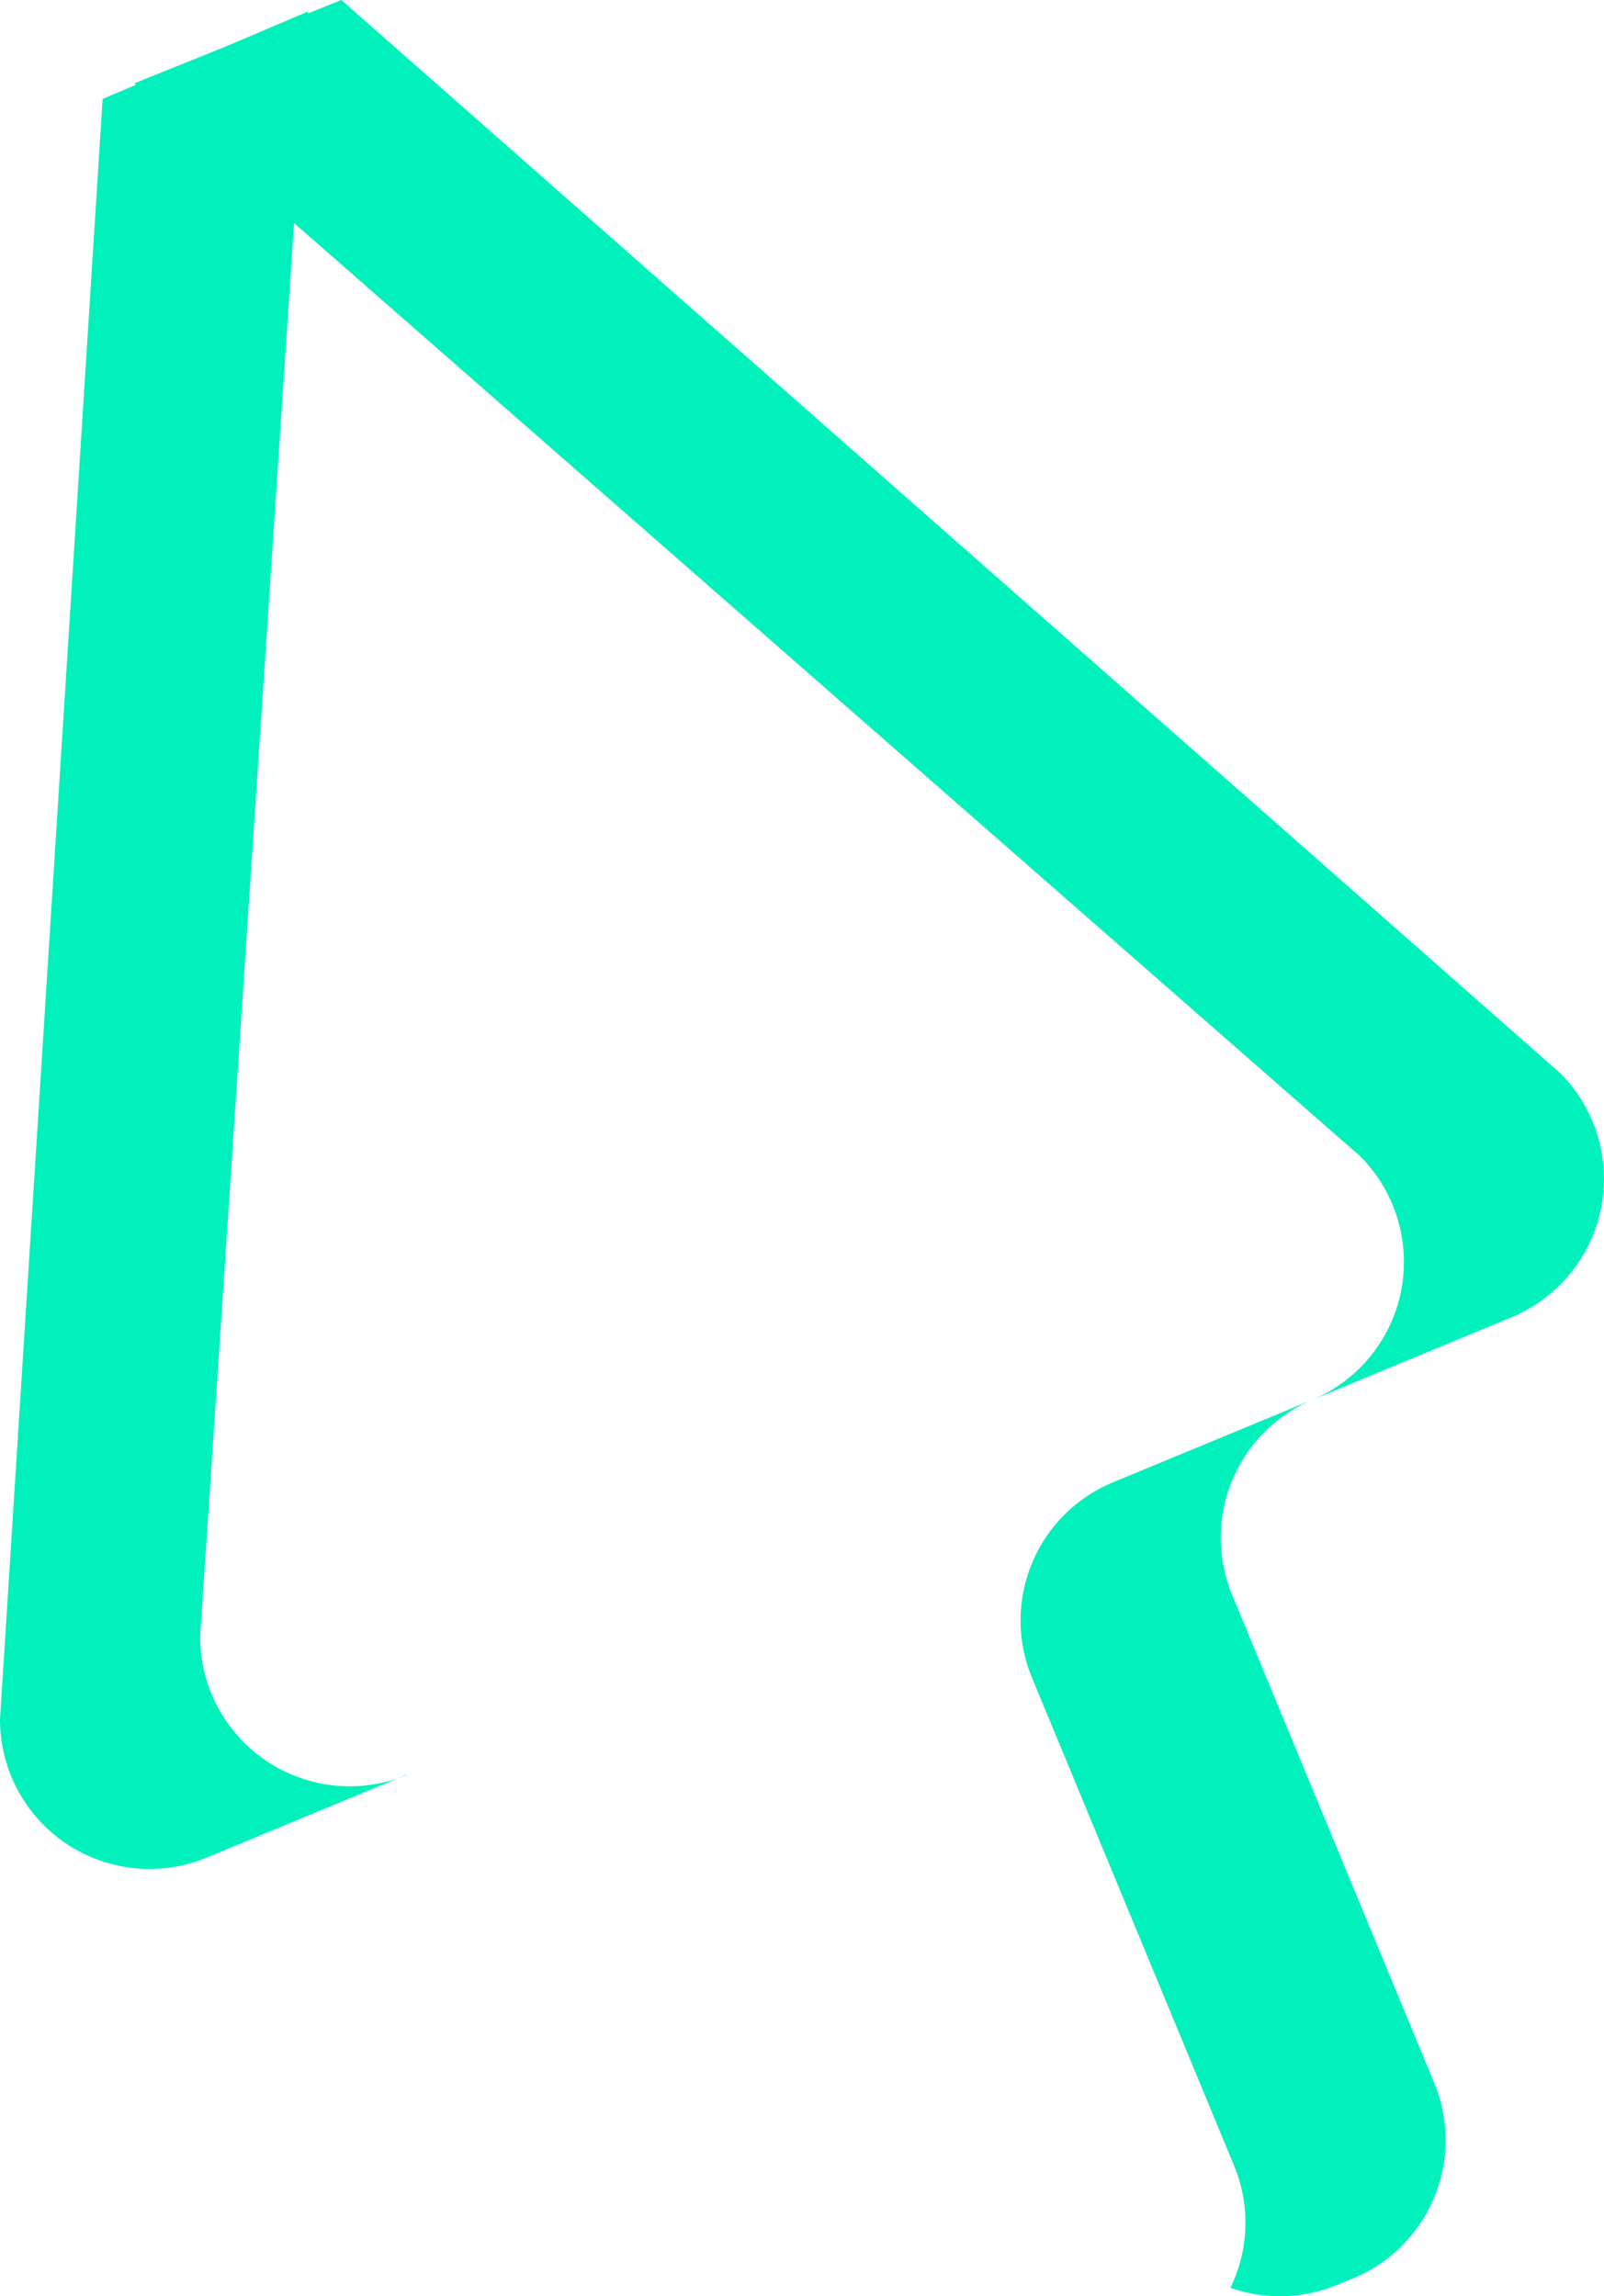
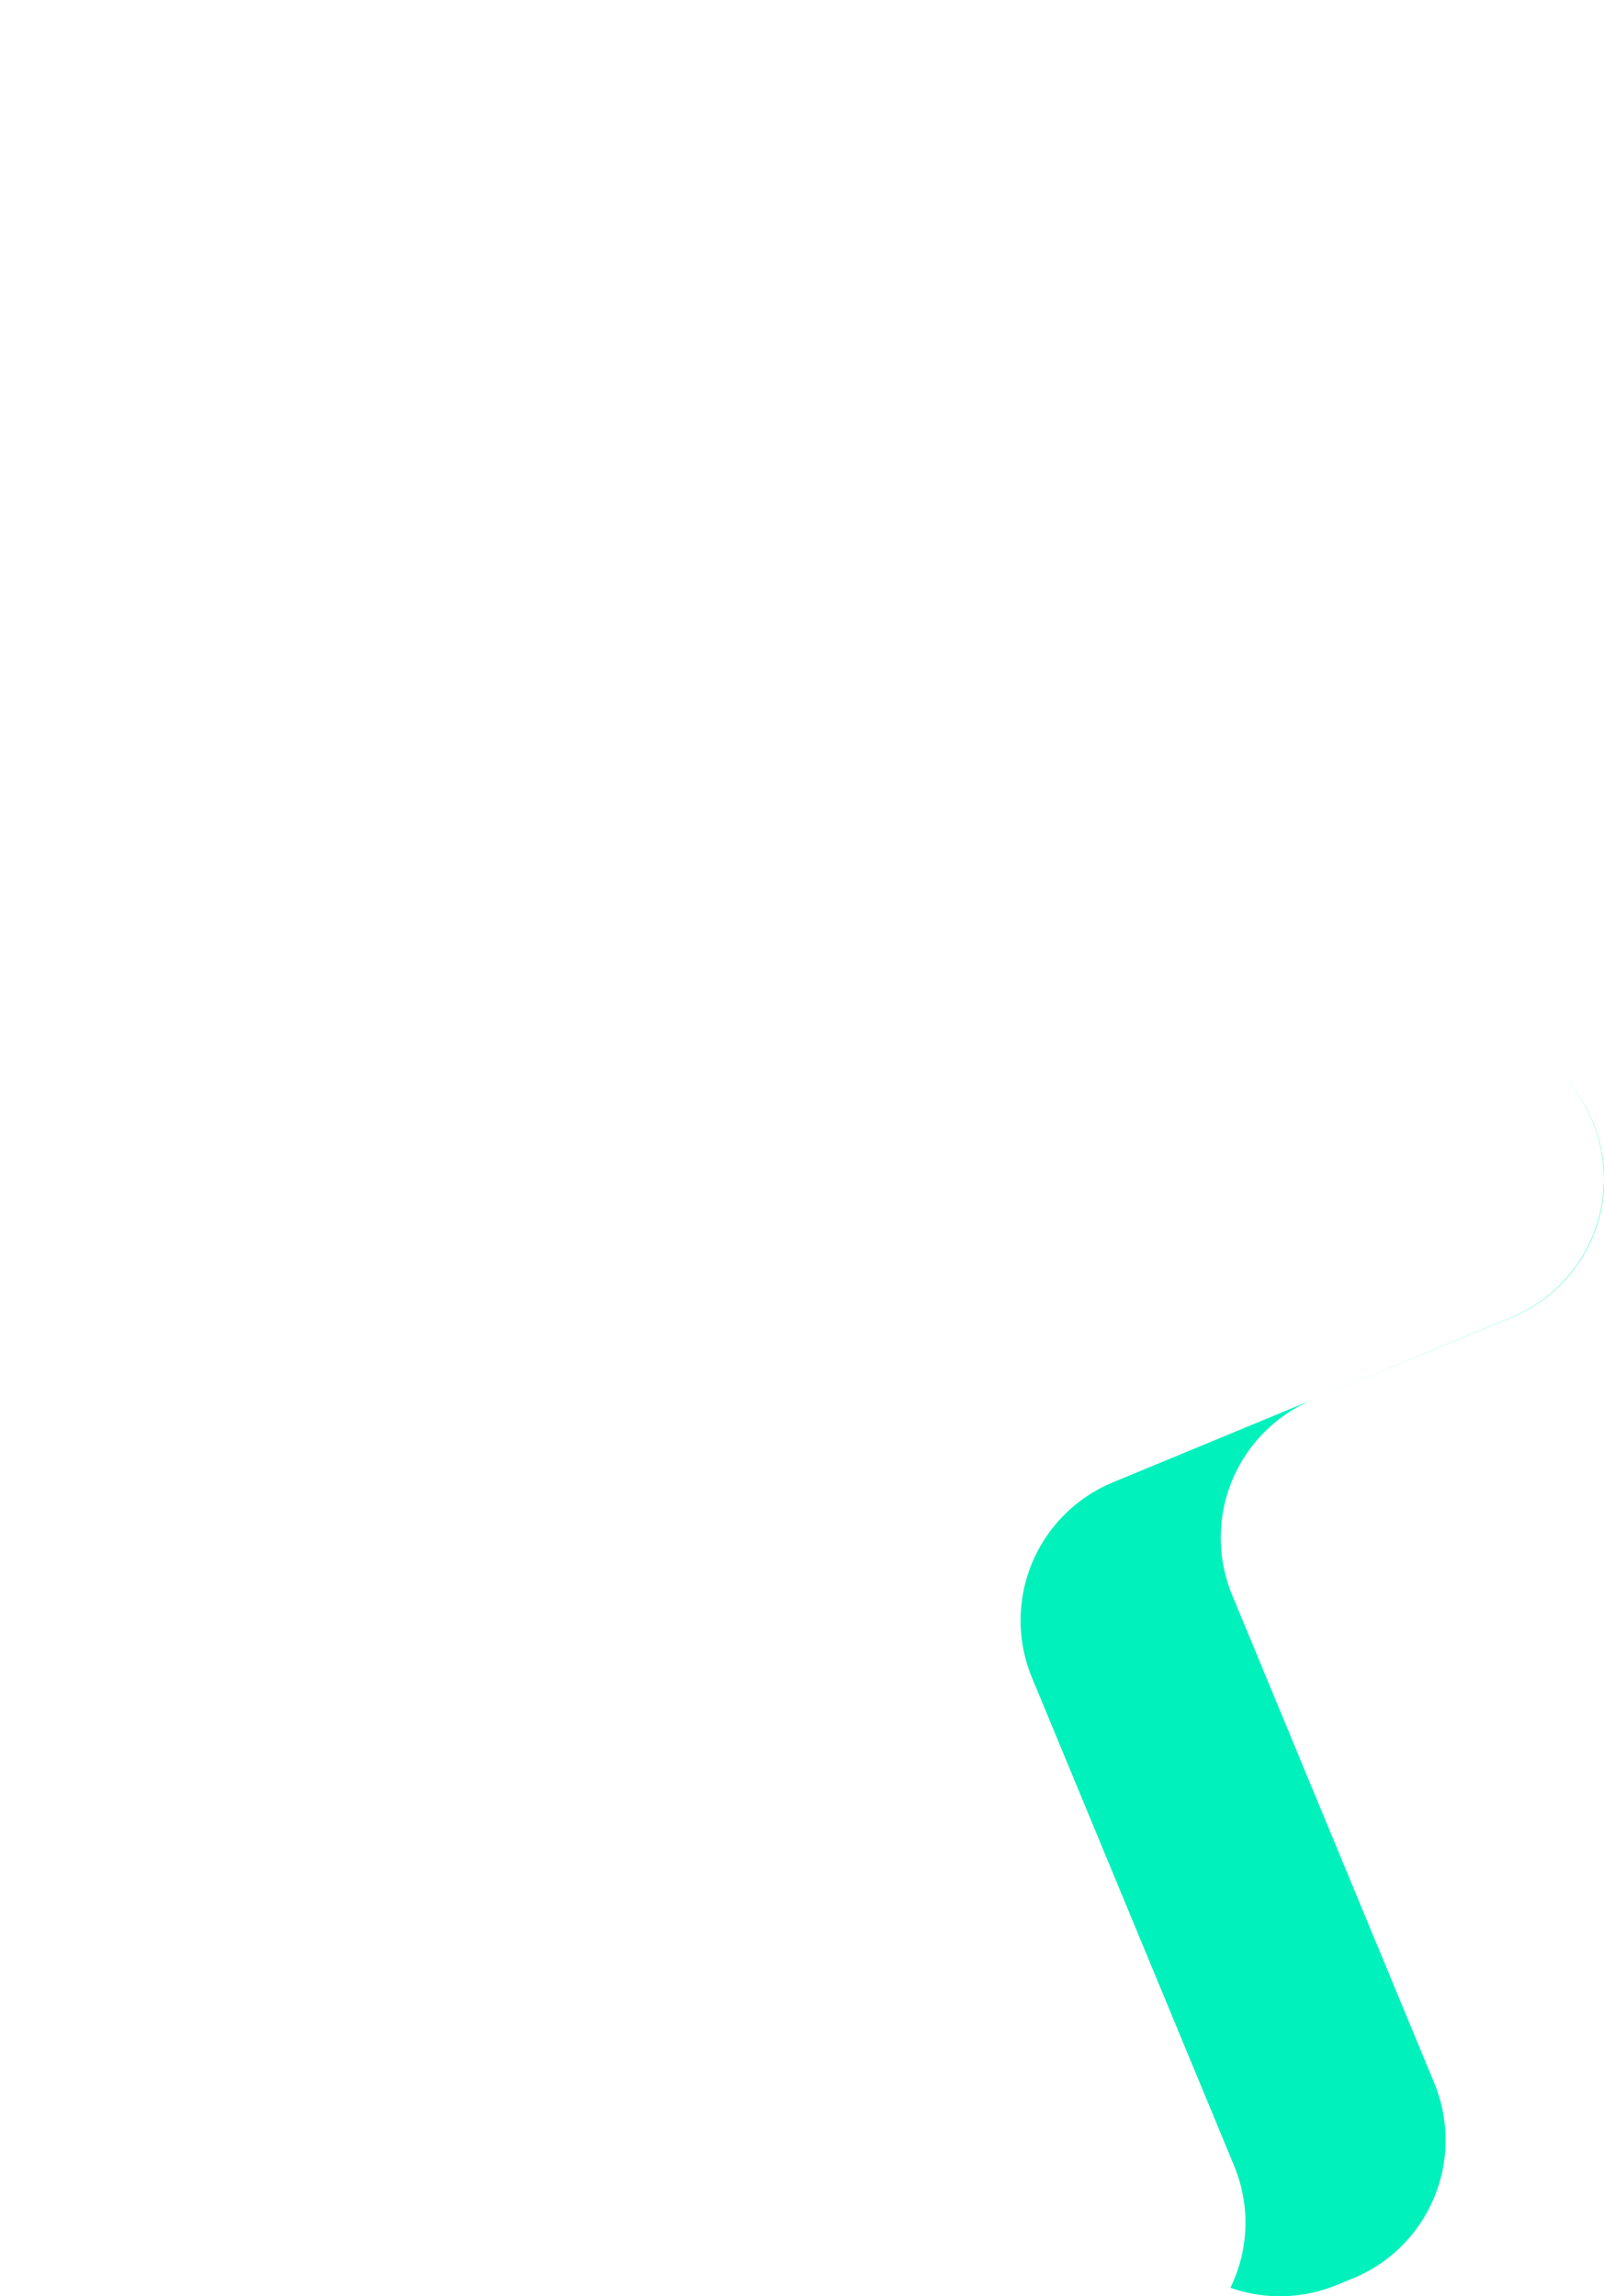
<svg xmlns="http://www.w3.org/2000/svg" id="picto_web-design" width="65.651" height="93.996" viewBox="0 0 65.651 93.996">
  <path id="Tracé_45" data-name="Tracé 45" d="M45.55,60.68a6.12,6.12,0,0,0-3.31,8l8.27,19.97a6.082,6.082,0,0,1-.15,5,6.113,6.113,0,0,0,4.37-.12l.66-.27a6.12,6.12,0,0,0,3.31-8L50.43,65.29a6.128,6.128,0,0,1,3.31-8Z" fill="#00f1bc" />
-   <path id="Tracé_46" data-name="Tracé 46" d="M53.69,57.31l8.18-3.39a6.13,6.13,0,0,0,1.99-9.99L13.97,0,5.5,3.41,55.66,47.32a6.122,6.122,0,0,1-1.97,9.99Z" fill="#00f1bc" />
-   <path id="Tracé_47" data-name="Tracé 47" d="M16.64,72.65,8.46,76.04A6.12,6.12,0,0,1,0,70.38L4.2,4.05,12.61.47,8.19,66.99a6.127,6.127,0,0,0,8.46,5.67Z" fill="#00f1bc" />
+   <path id="Tracé_46" data-name="Tracé 46" d="M53.69,57.31l8.18-3.39a6.13,6.13,0,0,0,1.99-9.99a6.122,6.122,0,0,1-1.97,9.99Z" fill="#00f1bc" />
</svg>